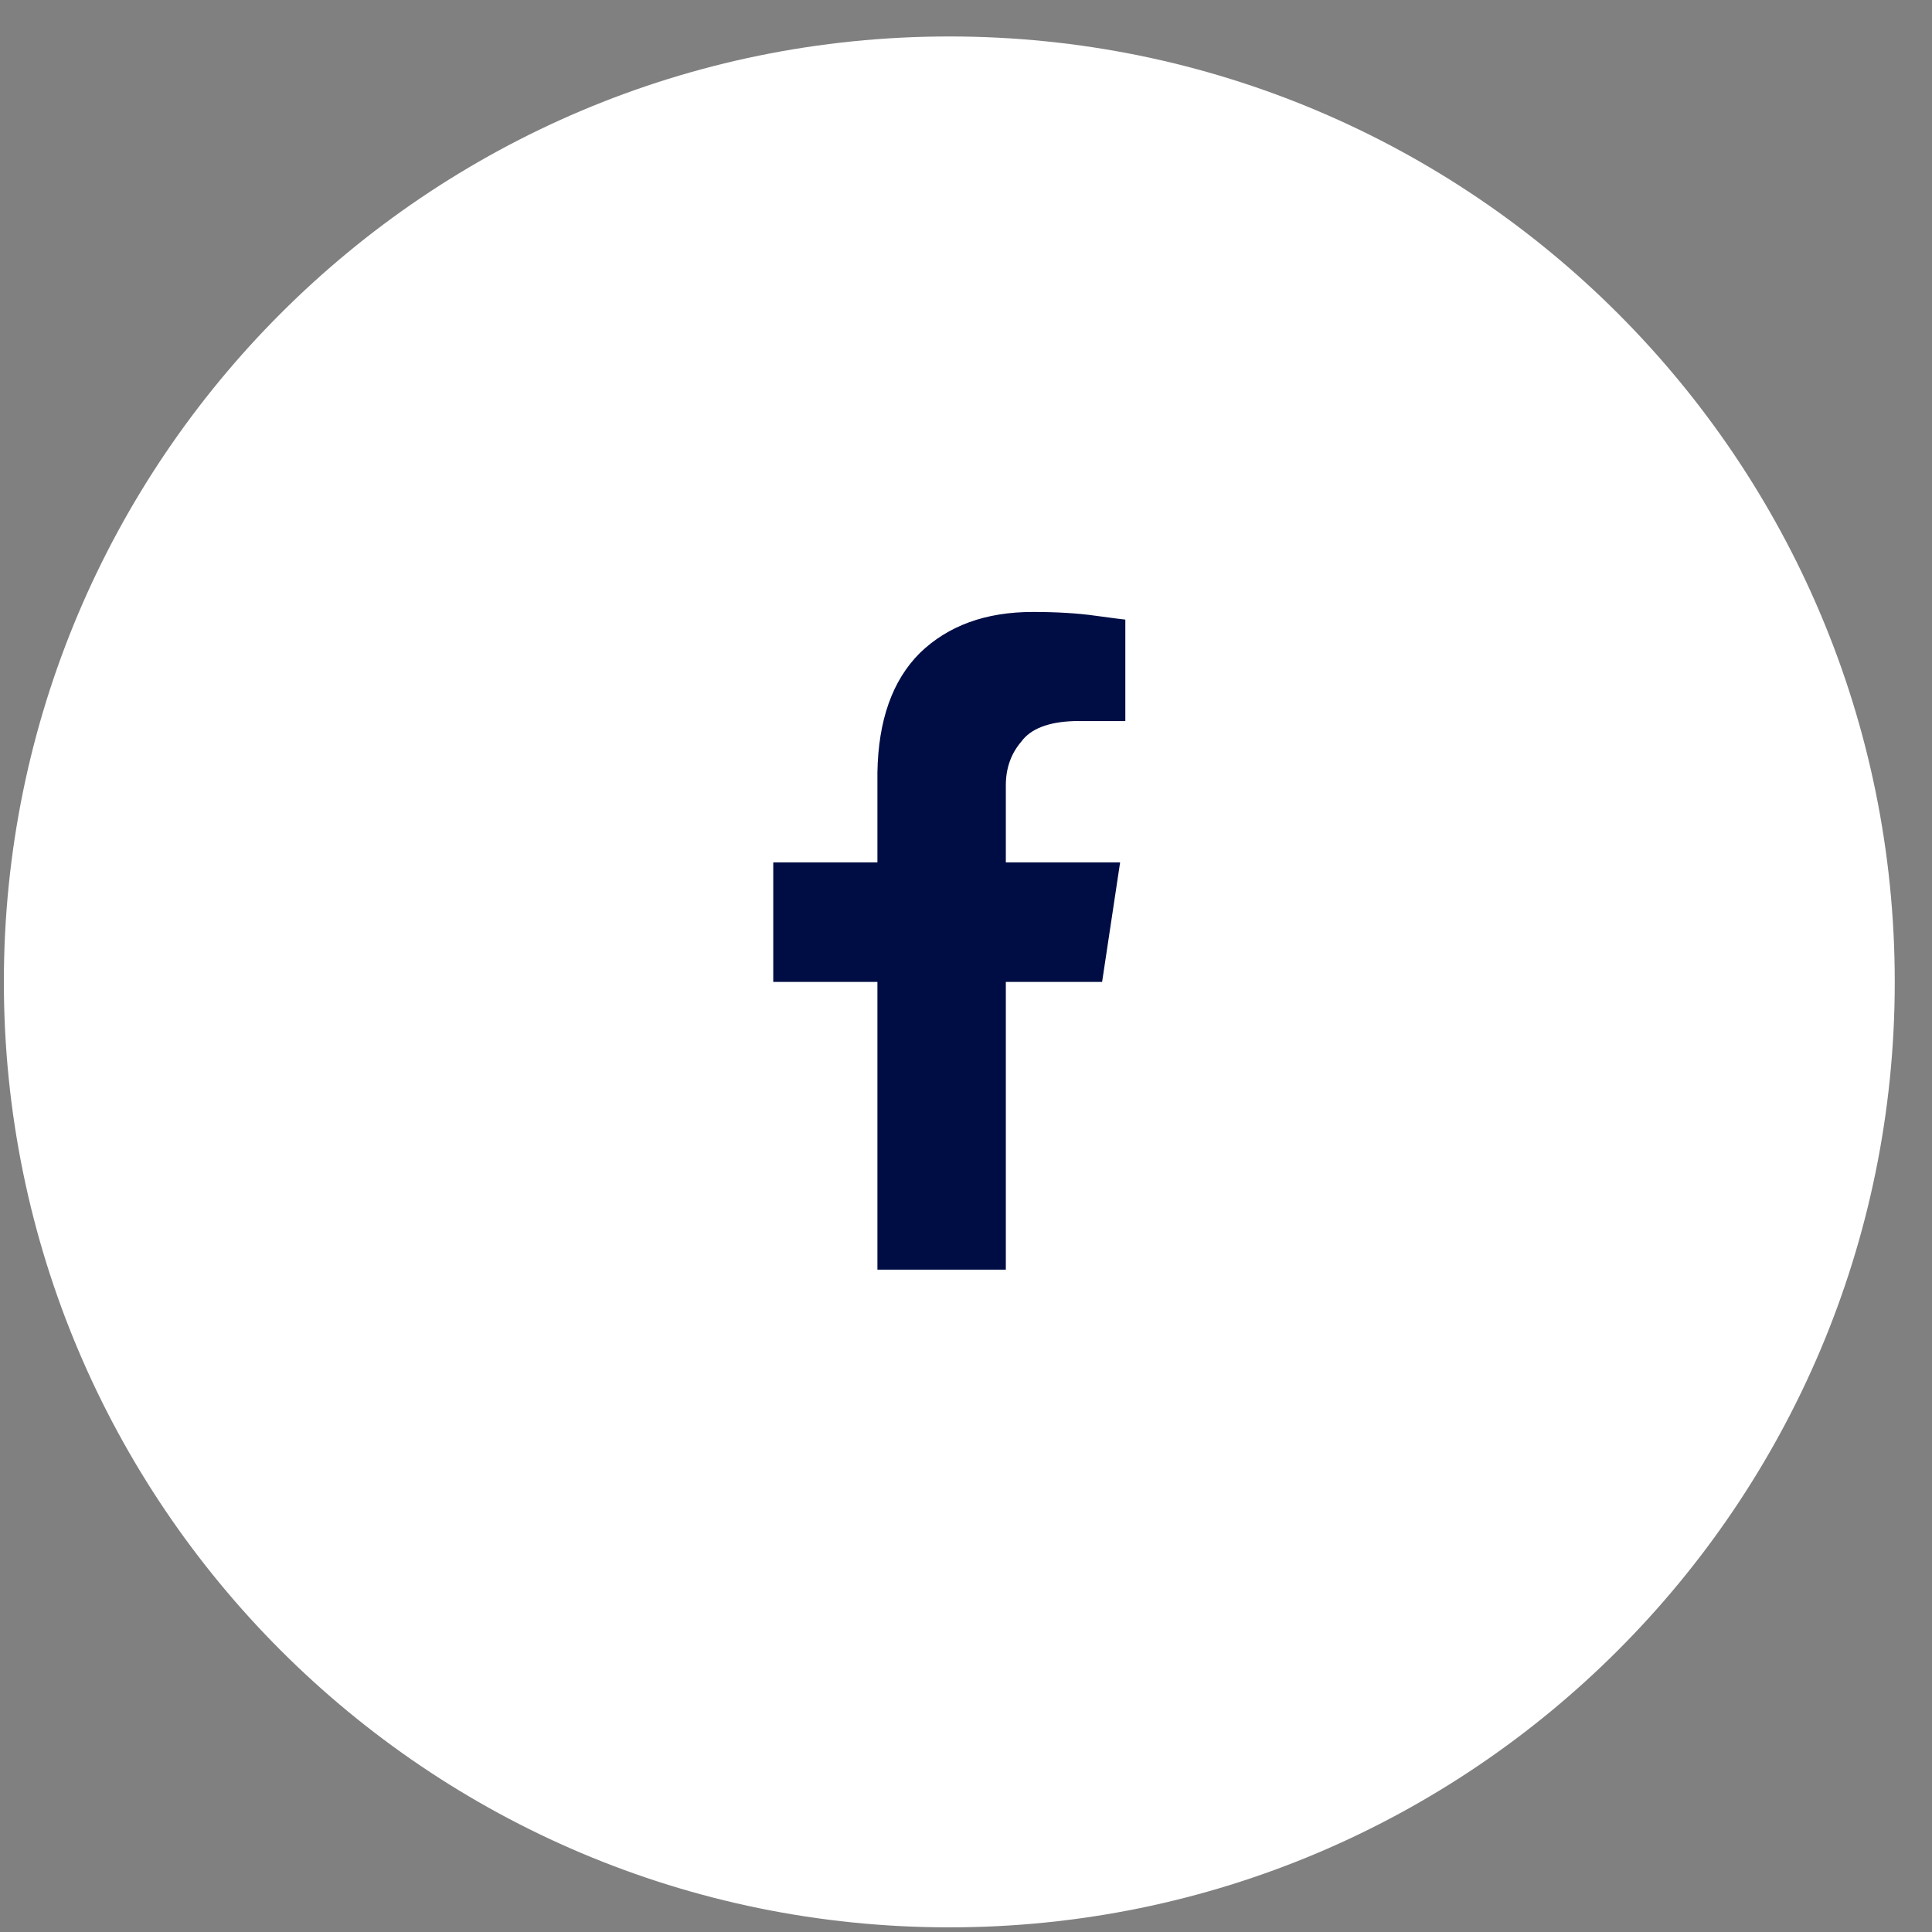
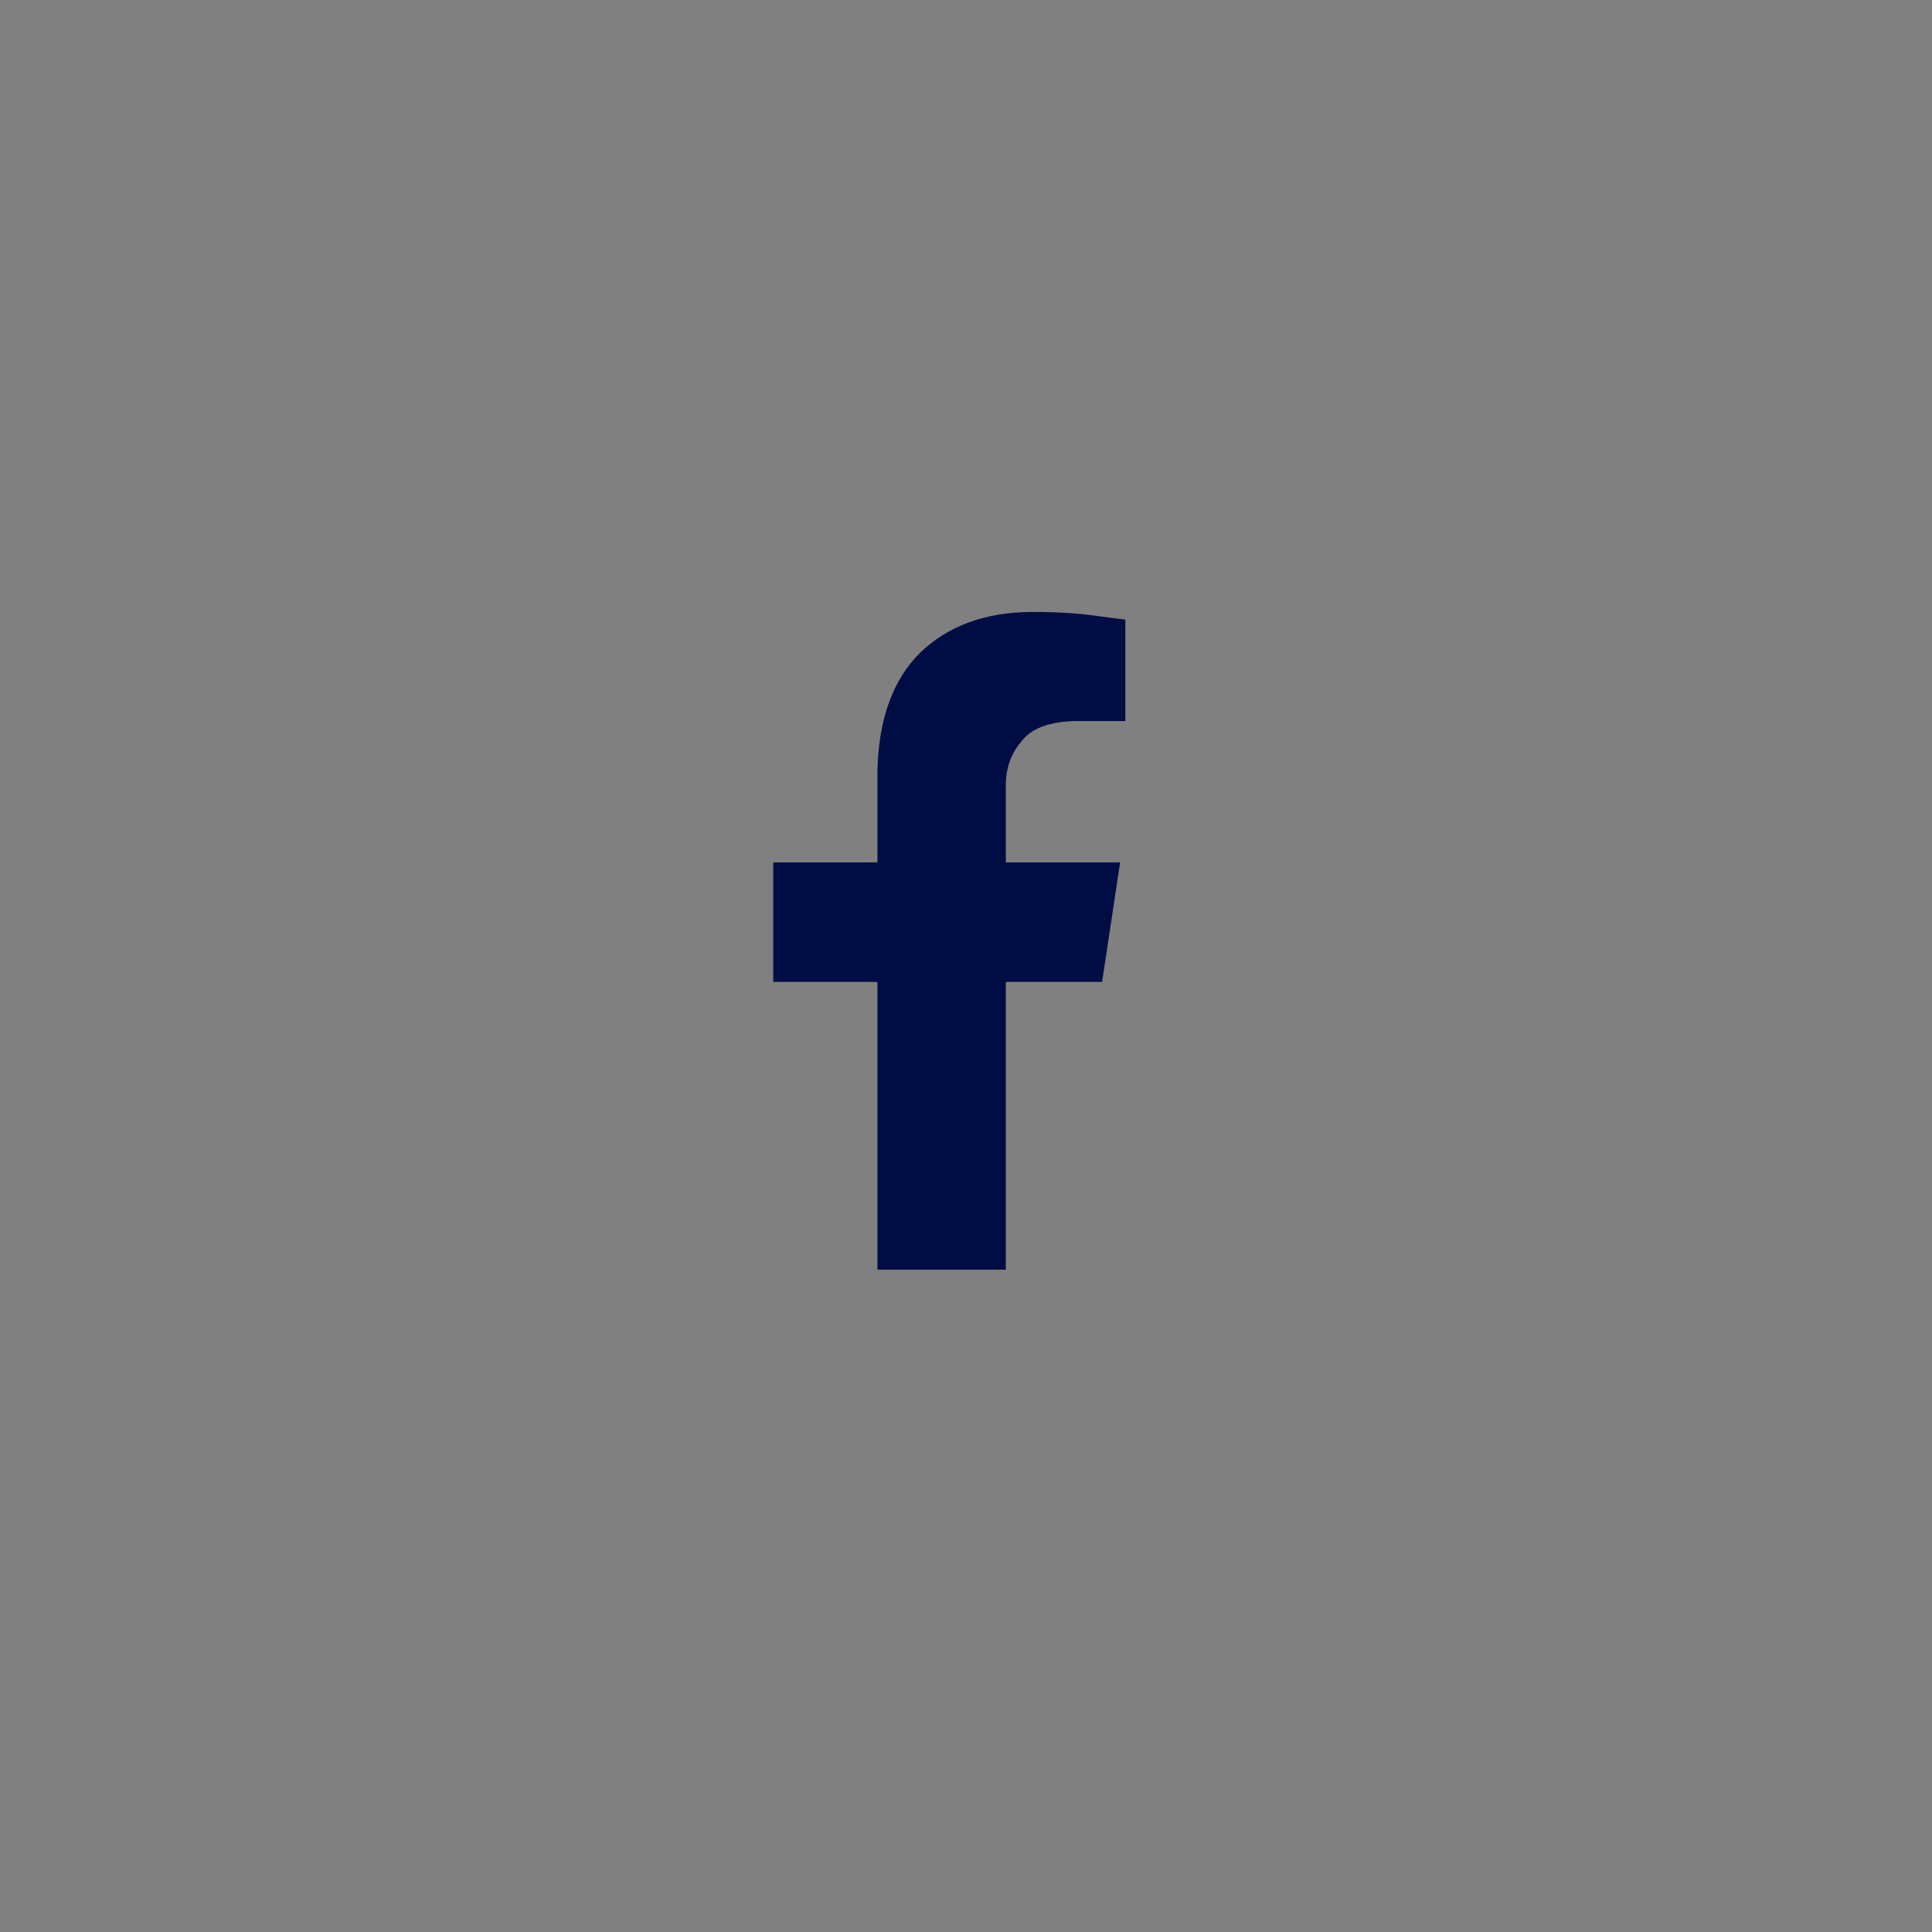
<svg xmlns="http://www.w3.org/2000/svg" width="47" height="47" viewBox="0 0 47 47" fill="none">
  <rect x="0" y="0" width="47" height="47" fill="#808080" stroke="none" />
-   <path d="M0.094 23.887C0.094 11.184 10.391 0.887 23.094 0.887C35.796 0.887 46.094 11.184 46.094 23.887C46.094 36.589 35.796 46.887 23.094 46.887C10.391 46.887 0.094 36.589 0.094 23.887Z" fill="white" />
  <path d="M24.469 23.887H26.811L27.249 20.98H24.469V19.105C24.469 18.688 24.595 18.334 24.845 18.042C25.073 17.73 25.5 17.563 26.125 17.542H27.376V15.073C27.355 15.073 27.115 15.042 26.656 14.98C26.219 14.918 25.709 14.887 25.125 14.887C23.98 14.887 23.063 15.22 22.376 15.887C21.709 16.553 21.366 17.522 21.345 18.793V20.98H18.811V23.887H21.345V30.887H24.469V23.887Z" fill="#000D44" />
</svg>